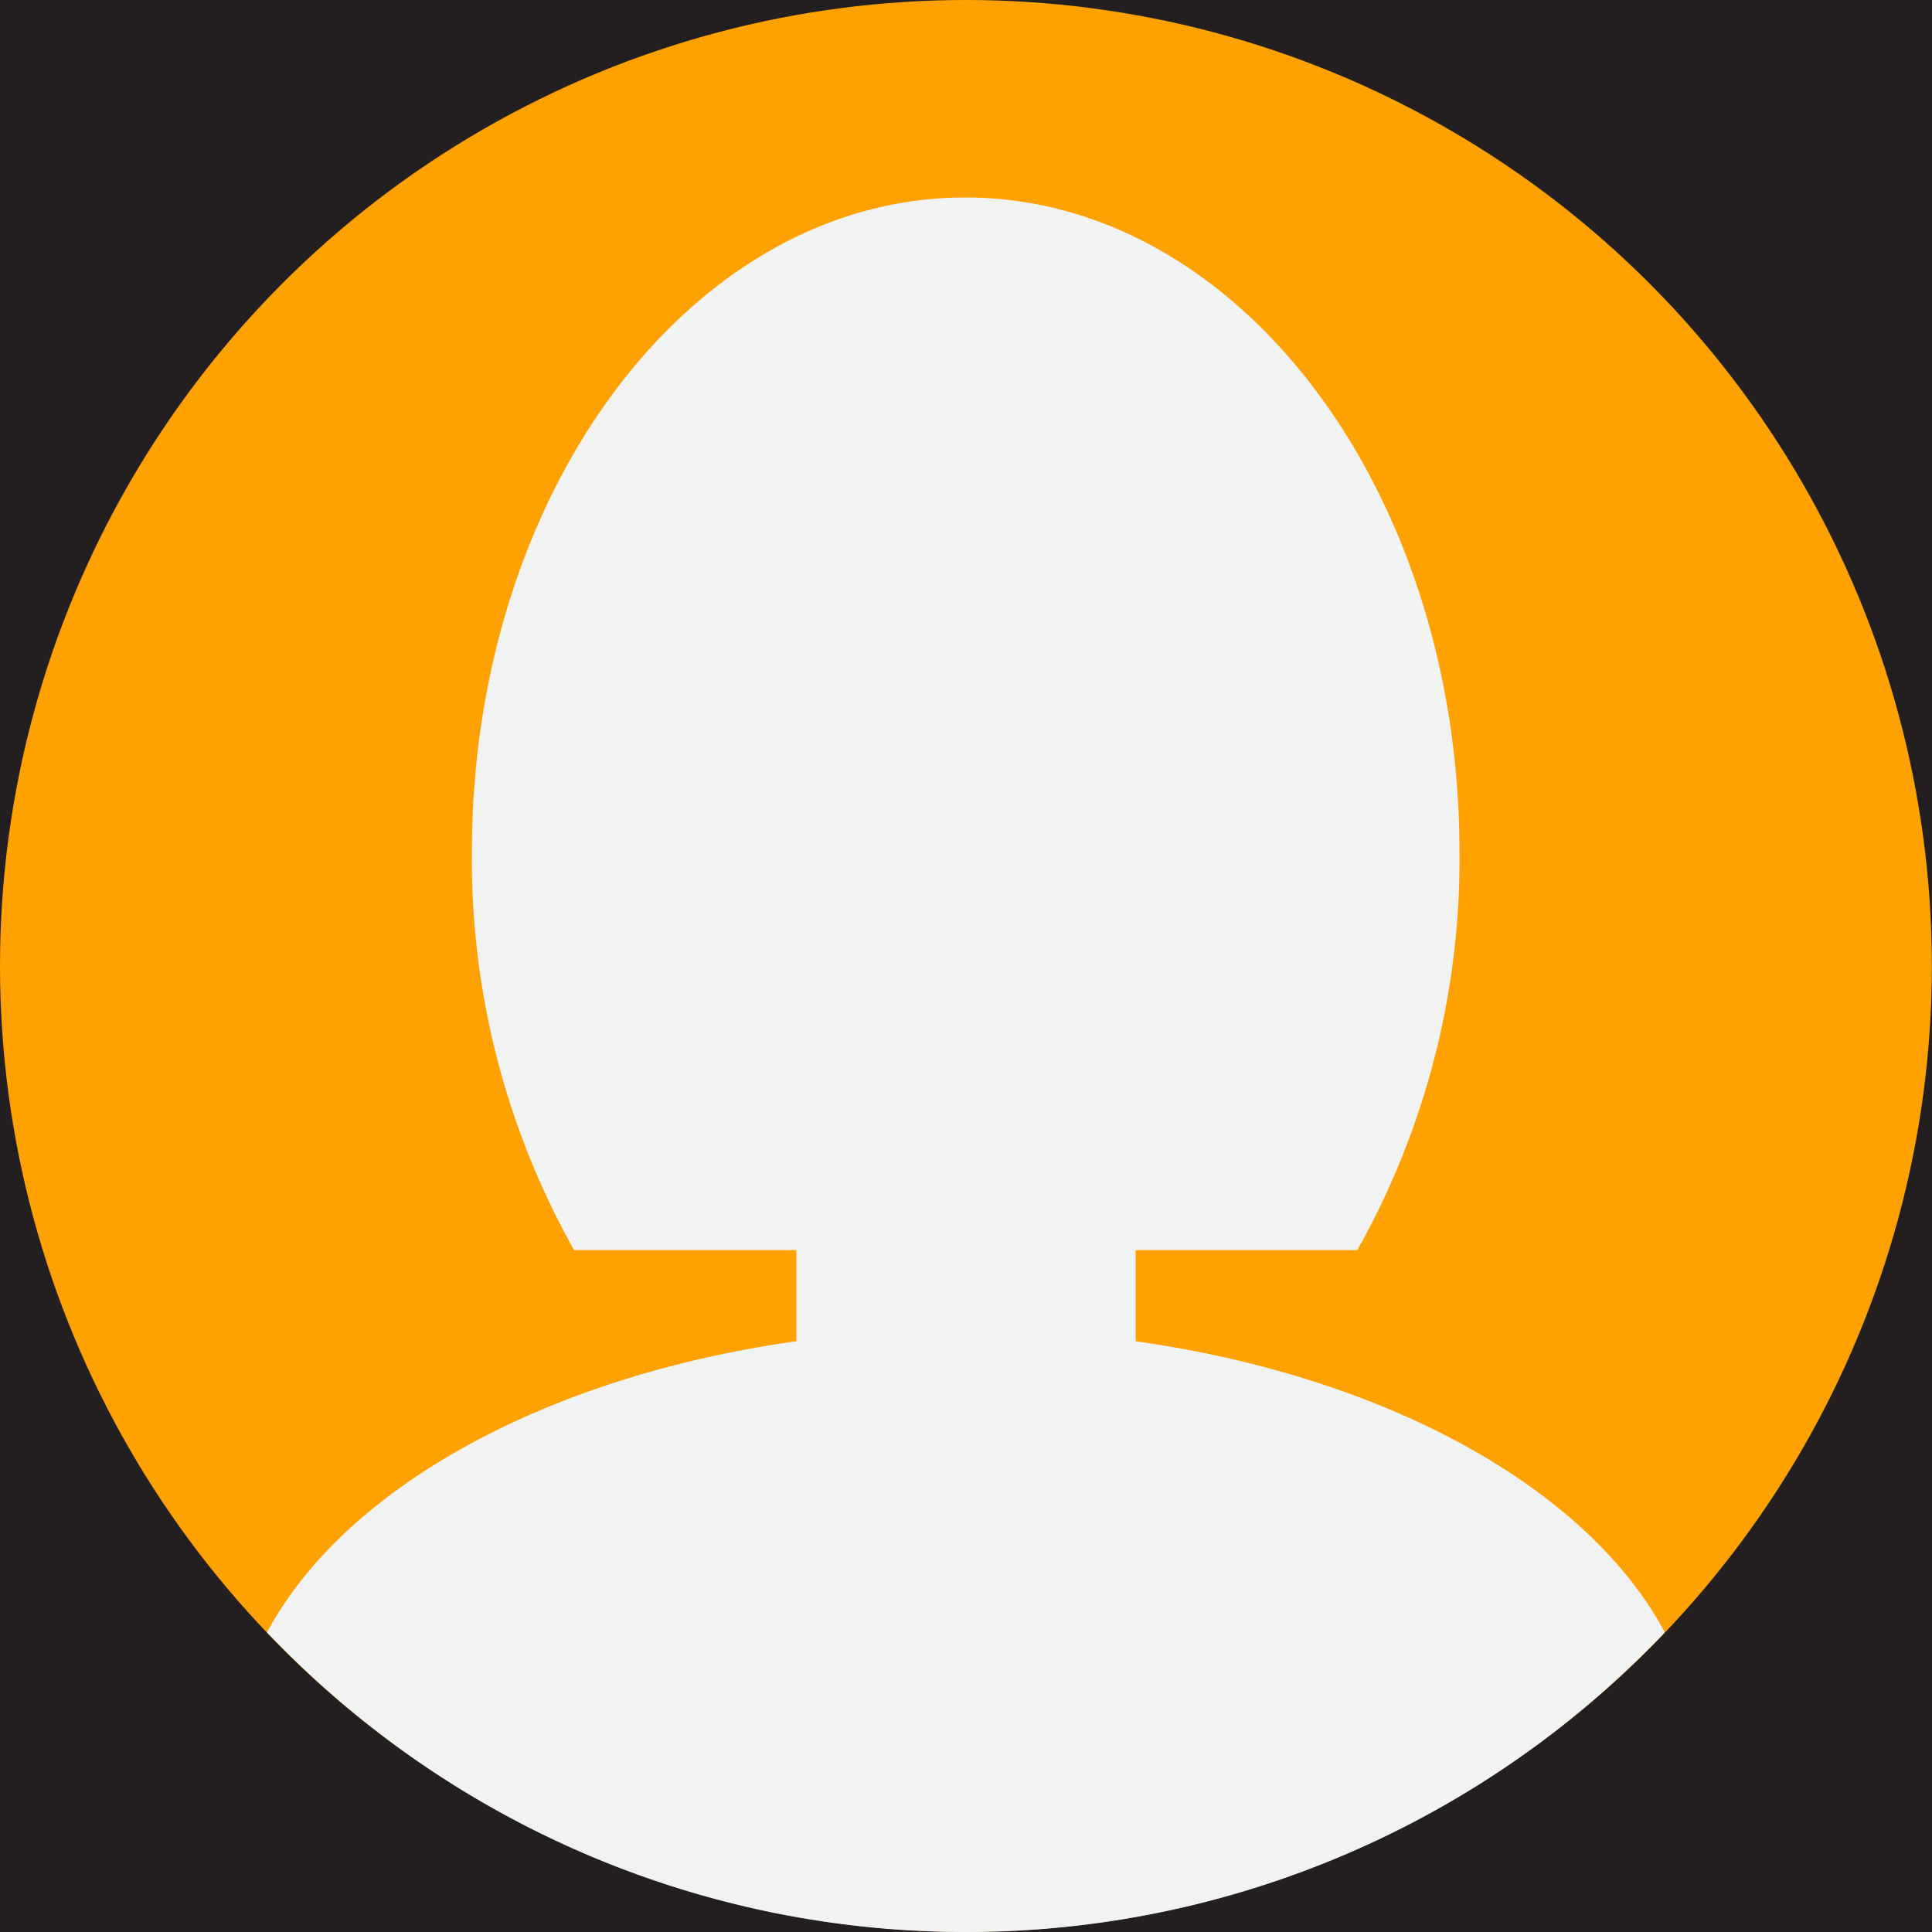
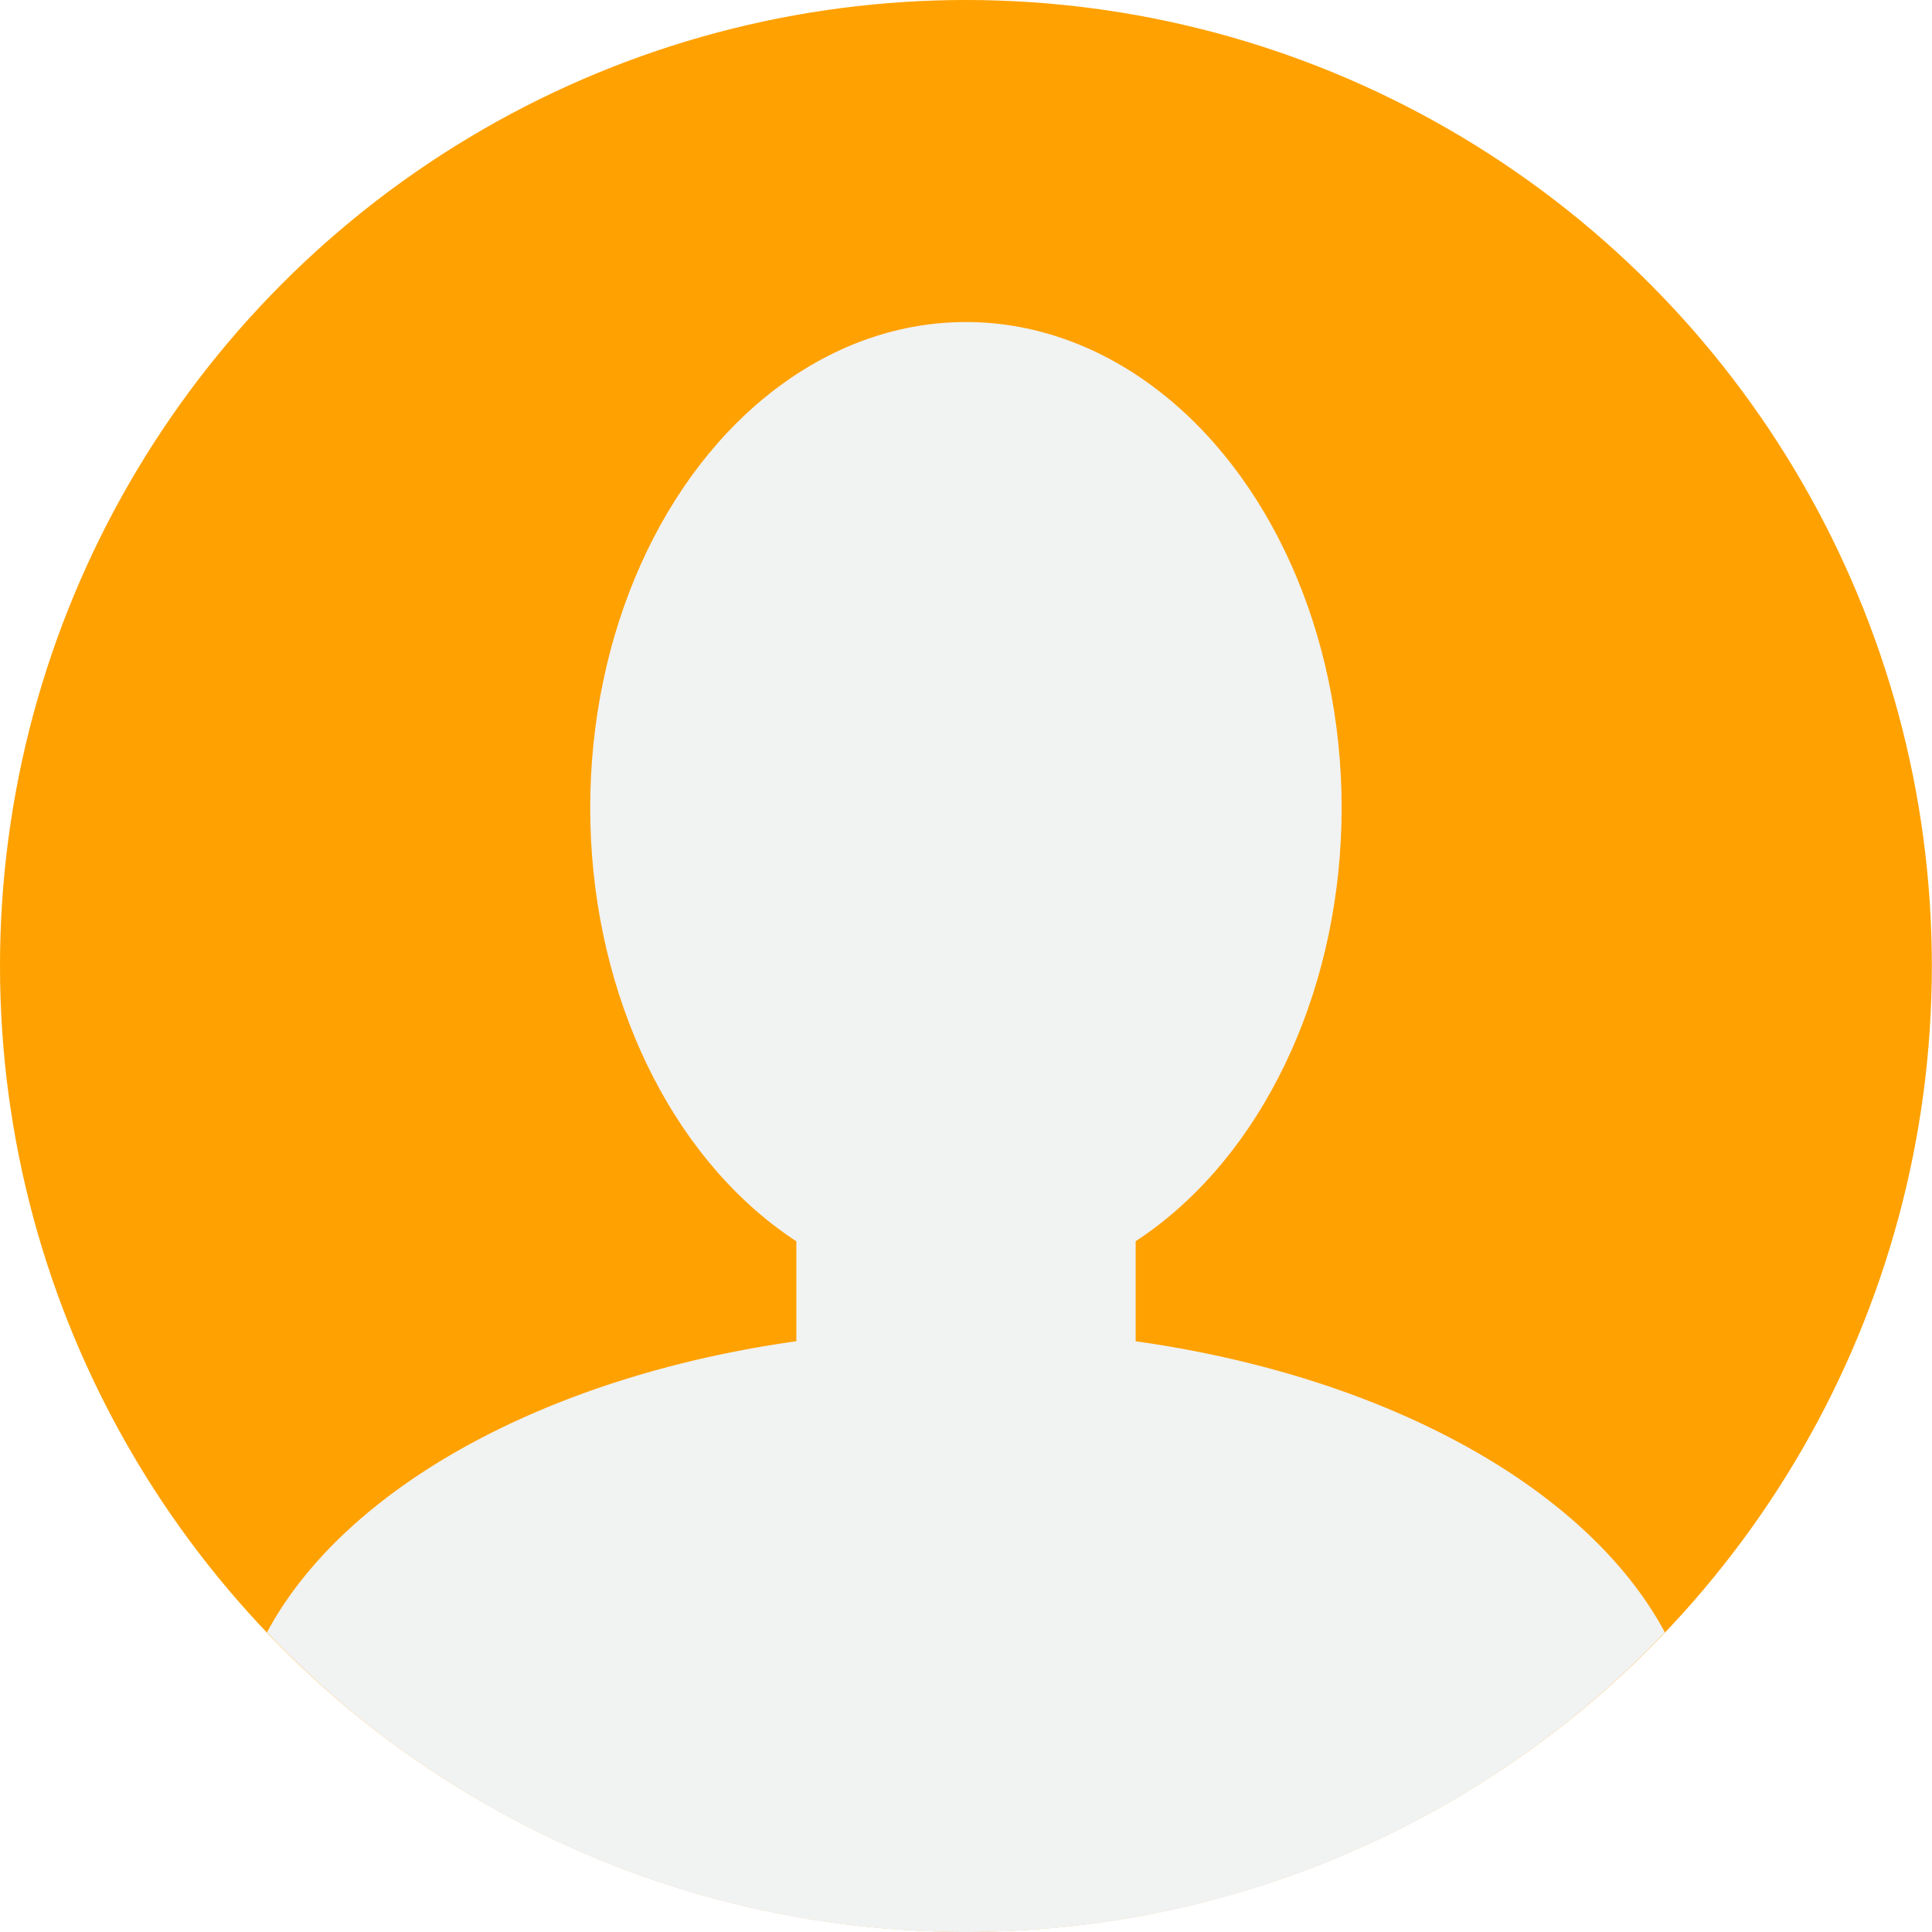
<svg xmlns="http://www.w3.org/2000/svg" viewBox="0 0 129.53 129.53">
  <defs>
    <style>      .cls-1 {        fill: #231f20;      }      .cls-2 {        fill: #ffa100;      }      .cls-3 {        fill: #f1f2f2;      }    </style>
  </defs>
  <g id="OBJECTS">
-     <rect class="cls-1" x="-263.24" y="-91.56" width="752.44" height="688.73" />
    <g>
      <circle class="cls-2" cx="64.76" cy="64.76" r="64.76" />
      <ellipse class="cls-3" cx="64.76" cy="54.16" rx="25.19" ry="32.57" />
      <path class="cls-3" d="M64.76,129.53a64.54,64.54,0,0,0,46.86-20.09c-6.31-11.77-24.9-20.3-46.86-20.3s-40.55,8.53-46.86,20.3A64.56,64.56,0,0,0,64.76,129.53Z" />
      <rect class="cls-3" x="53.39" y="64.76" width="22.75" height="41.13" rx="9.62" />
-       <path class="cls-3" d="M91,83.81a53.4,53.4,0,0,0,6.85-26.7c0-24.23-14.83-43.87-33.13-43.87S31.64,32.88,31.64,57.11a53.4,53.4,0,0,0,6.85,26.7Z" />
    </g>
  </g>
</svg>